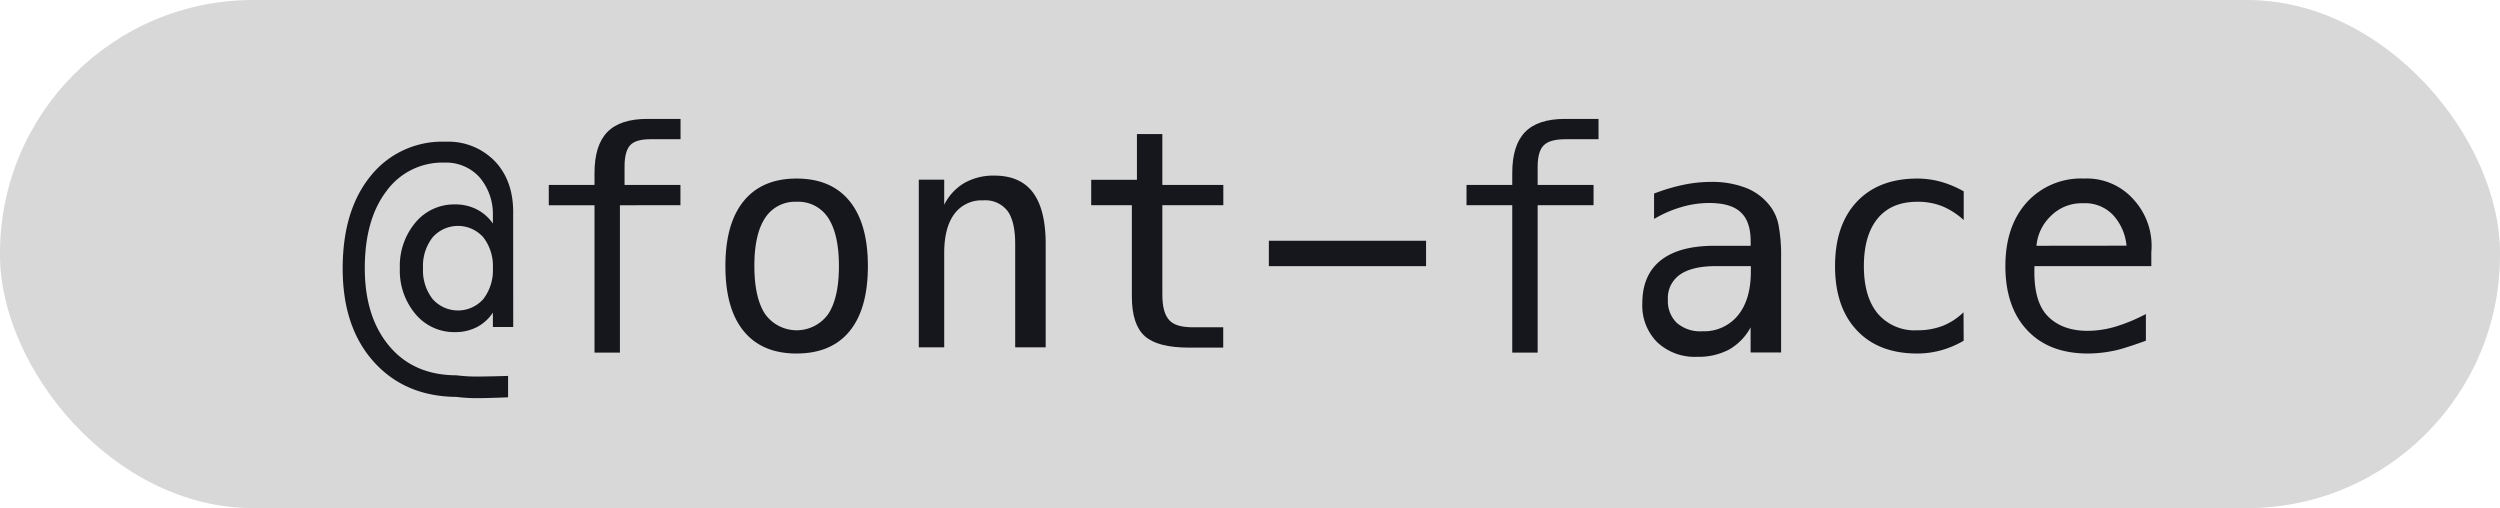
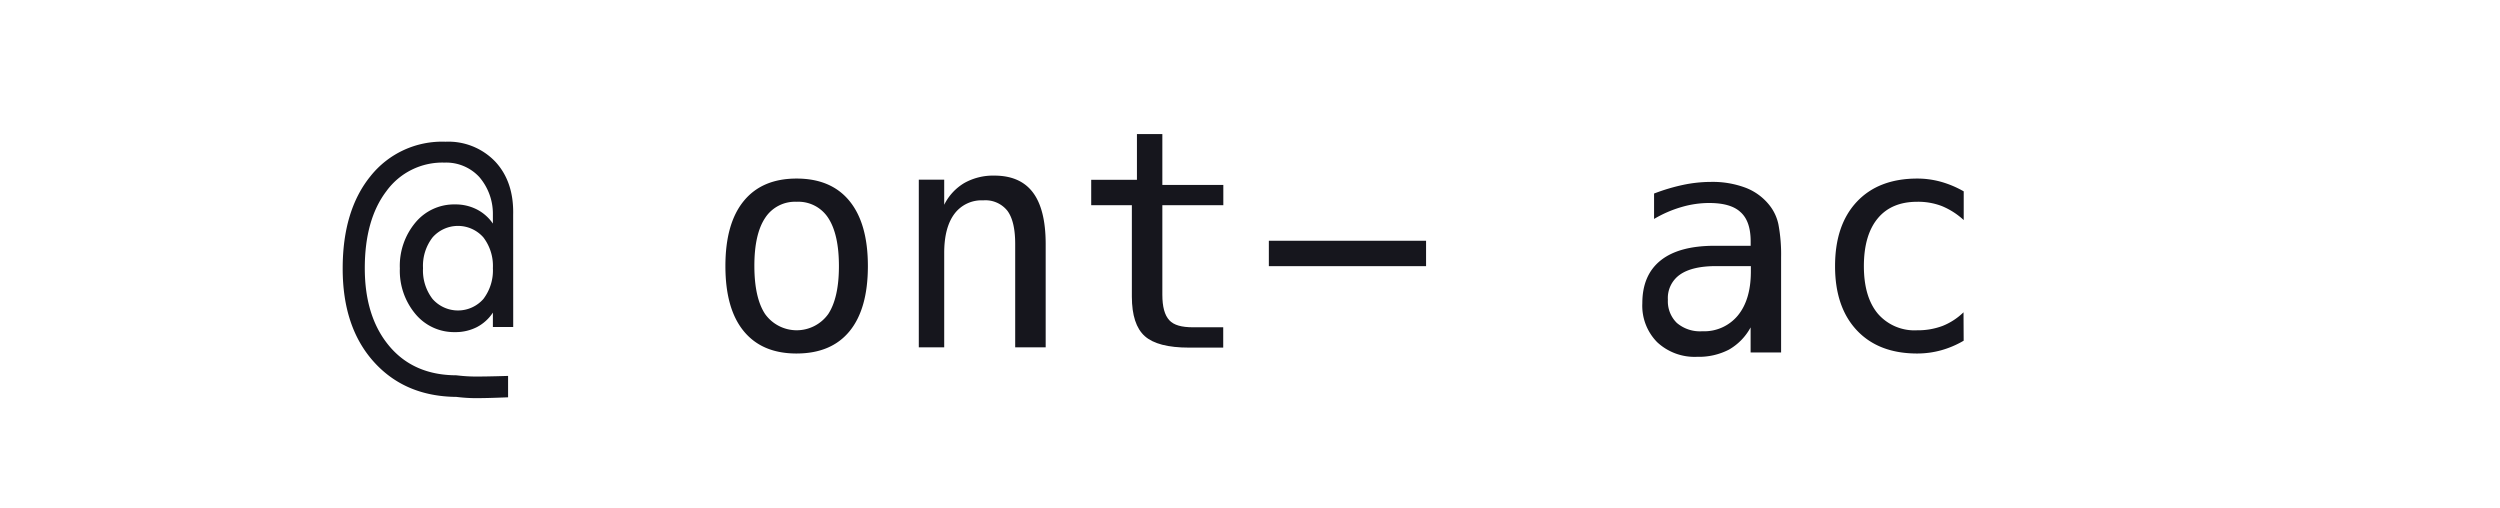
<svg xmlns="http://www.w3.org/2000/svg" viewBox="0 0 492 100">
  <defs>
    <style>.cls-1{fill:#d8d8d8;}.cls-2{fill:#16161d;}</style>
  </defs>
  <g id="Layer_2" data-name="Layer 2">
    <g id="Layer_1-2" data-name="Layer 1">
-       <rect class="cls-1" width="492" height="100" rx="49.82" />
      <path class="cls-2" d="M101,64.36H97V61.52a8.4,8.4,0,0,1-3.12,2.84,9.22,9.22,0,0,1-4.31,1,9.88,9.88,0,0,1-7.79-3.54,13.24,13.24,0,0,1-3.09-9,13.27,13.27,0,0,1,3.09-9.05,9.88,9.88,0,0,1,7.79-3.54,9.18,9.18,0,0,1,4.3,1A8.56,8.56,0,0,1,97,44V42.17a11.08,11.08,0,0,0-2.69-7.35A8.87,8.87,0,0,0,87.49,32a13.61,13.61,0,0,0-11.44,5.61q-4.26,5.6-4.26,15.18t4.83,15.33q4.81,5.72,13.21,5.74a31.6,31.6,0,0,0,4.45.24c1.91,0,5.71-.12,5.71-.12v4.21s-3.49.15-5.49.16a31.82,31.82,0,0,1-4.67-.24q-10.14-.09-16.27-6.91T67.44,52.83q0-11.43,5.49-18.18a18,18,0,0,1,14.74-6.76,12.76,12.76,0,0,1,9.77,3.89c2.43,2.59,3.65,6.08,3.55,10.45ZM97,52.77a9.25,9.25,0,0,0-1.87-6.05,6.66,6.66,0,0,0-10,0,9.14,9.14,0,0,0-1.88,6.05,9.18,9.18,0,0,0,1.88,6.07,6.66,6.66,0,0,0,10,0A9.29,9.29,0,0,0,97,52.77Z" />
-       <path class="cls-2" d="M133.93,23.4v4h-6c-1.88,0-3.19.4-3.92,1.19s-1.1,2.19-1.1,4.2v3.6h11v4H122v29h-5v-29h-9v-4h9V34.06q0-5.48,2.52-8.07t7.86-2.59Z" />
      <path class="cls-2" d="M156.77,35.14q6.81,0,10.42,4.43t3.61,12.79q0,8.4-3.59,12.8t-10.44,4.41c-4.55,0-8-1.47-10.41-4.41s-3.6-7.2-3.6-12.8,1.2-9.85,3.6-12.79S152.22,35.14,156.77,35.14Zm0,4.57a7,7,0,0,0-6.2,3.19q-2.12,3.2-2.11,9.46t2.11,9.44a7.64,7.64,0,0,0,12.43,0q2.1-3.21,2.1-9.44T163,42.9A7,7,0,0,0,156.77,39.71Z" />
      <path class="cls-2" d="M205.79,47.93V68.36h-6V48c0-2.94-.5-5.11-1.52-6.5a5.51,5.51,0,0,0-4.76-2.07,6.66,6.66,0,0,0-5.69,2.67q-2,2.69-2,7.69V68.36h-5v-33h5v4.94a10.26,10.26,0,0,1,3.95-4.28,11.56,11.56,0,0,1,5.91-1.46q5.09,0,7.59,3.31T205.79,47.93Z" />
      <path class="cls-2" d="M228.75,26.39v10h12v4h-12V58c0,2.39.45,4,1.35,5s2.46,1.41,4.7,1.41h5.93v4H234q-6.18,0-8.71-2.26t-2.54-7.77V40.38h-8v-5h9v-9Z" />
      <path class="cls-2" d="M249.71,47.38h30.94v5H249.71Z" />
-       <path class="cls-2" d="M314.59,23.4v4h-6.51c-2.05,0-3.48.4-4.27,1.19s-1.2,2.19-1.2,4.2v3.6h11v4h-11v29h-5v-29h-9v-4h9V34.06q0-5.48,2.52-8.07T308,23.4Z" />
      <path class="cls-2" d="M350.52,50.65V69.36h-6V64.43a11.12,11.12,0,0,1-4.27,4.38A12.9,12.9,0,0,1,334,70.22a10.78,10.78,0,0,1-7.86-2.87,10.2,10.2,0,0,1-2.93-7.67q0-5.55,3.61-8.43t10.6-2.88h7.11v-.86q0-4-2-5.77c-1.28-1.2-3.34-1.79-6.16-1.79a19.3,19.3,0,0,0-5.46.8,23.18,23.18,0,0,0-5.39,2.34v-5a37.61,37.61,0,0,1,5.78-1.72,26.67,26.67,0,0,1,5.37-.57,18.4,18.4,0,0,1,7,1.2,11,11,0,0,1,4.72,3.6A9,9,0,0,1,350,44.2,31.94,31.94,0,0,1,350.52,50.65Zm-11,1.72h-1.78q-4.71,0-7.1,1.66A5.61,5.61,0,0,0,328.24,59,5.94,5.94,0,0,0,330,63.55a7,7,0,0,0,5,1.64,8.58,8.58,0,0,0,7-3.09c1.69-2.05,2.55-4.9,2.57-8.53v-1.2Z" />
      <path class="cls-2" d="M386.45,67.05A18.62,18.62,0,0,1,382,68.94a17.67,17.67,0,0,1-4.69.63q-7.6,0-11.89-4.57t-4.28-12.64q0-8.09,4.28-12.65t11.89-4.57a17.45,17.45,0,0,1,4.62.62,19.81,19.81,0,0,1,4.53,1.9v5.65a14.5,14.5,0,0,0-4.29-2.75,13,13,0,0,0-4.86-.85q-5.07,0-7.78,3.28t-2.72,9.37q0,6.06,2.73,9.35A9.52,9.52,0,0,0,377.3,65a13.75,13.75,0,0,0,5-.86,12.64,12.64,0,0,0,4.12-2.68Z" />
-       <path class="cls-2" d="M423.38,49.63v2.74h-23v.18c-.15,4.47.7,7.68,2.58,9.63s4.52,2.93,7.93,2.93a19.71,19.71,0,0,0,5.42-.82,33.9,33.9,0,0,0,6-2.49v5.25s-4,1.47-5.91,1.89a25.53,25.53,0,0,1-5.51.63q-7.63,0-11.93-4.58t-4.3-12.63q0-7.84,4.21-12.53a14.38,14.38,0,0,1,11.23-4.69A12.29,12.29,0,0,1,420,39.39,13.5,13.5,0,0,1,423.38,49.63Zm-4.88-1.28A10.36,10.36,0,0,0,416,42.48,7.57,7.57,0,0,0,409.94,40a8.57,8.57,0,0,0-6.41,2.58,9.15,9.15,0,0,0-2.75,5.79Z" />
    </g>
  </g>
</svg>